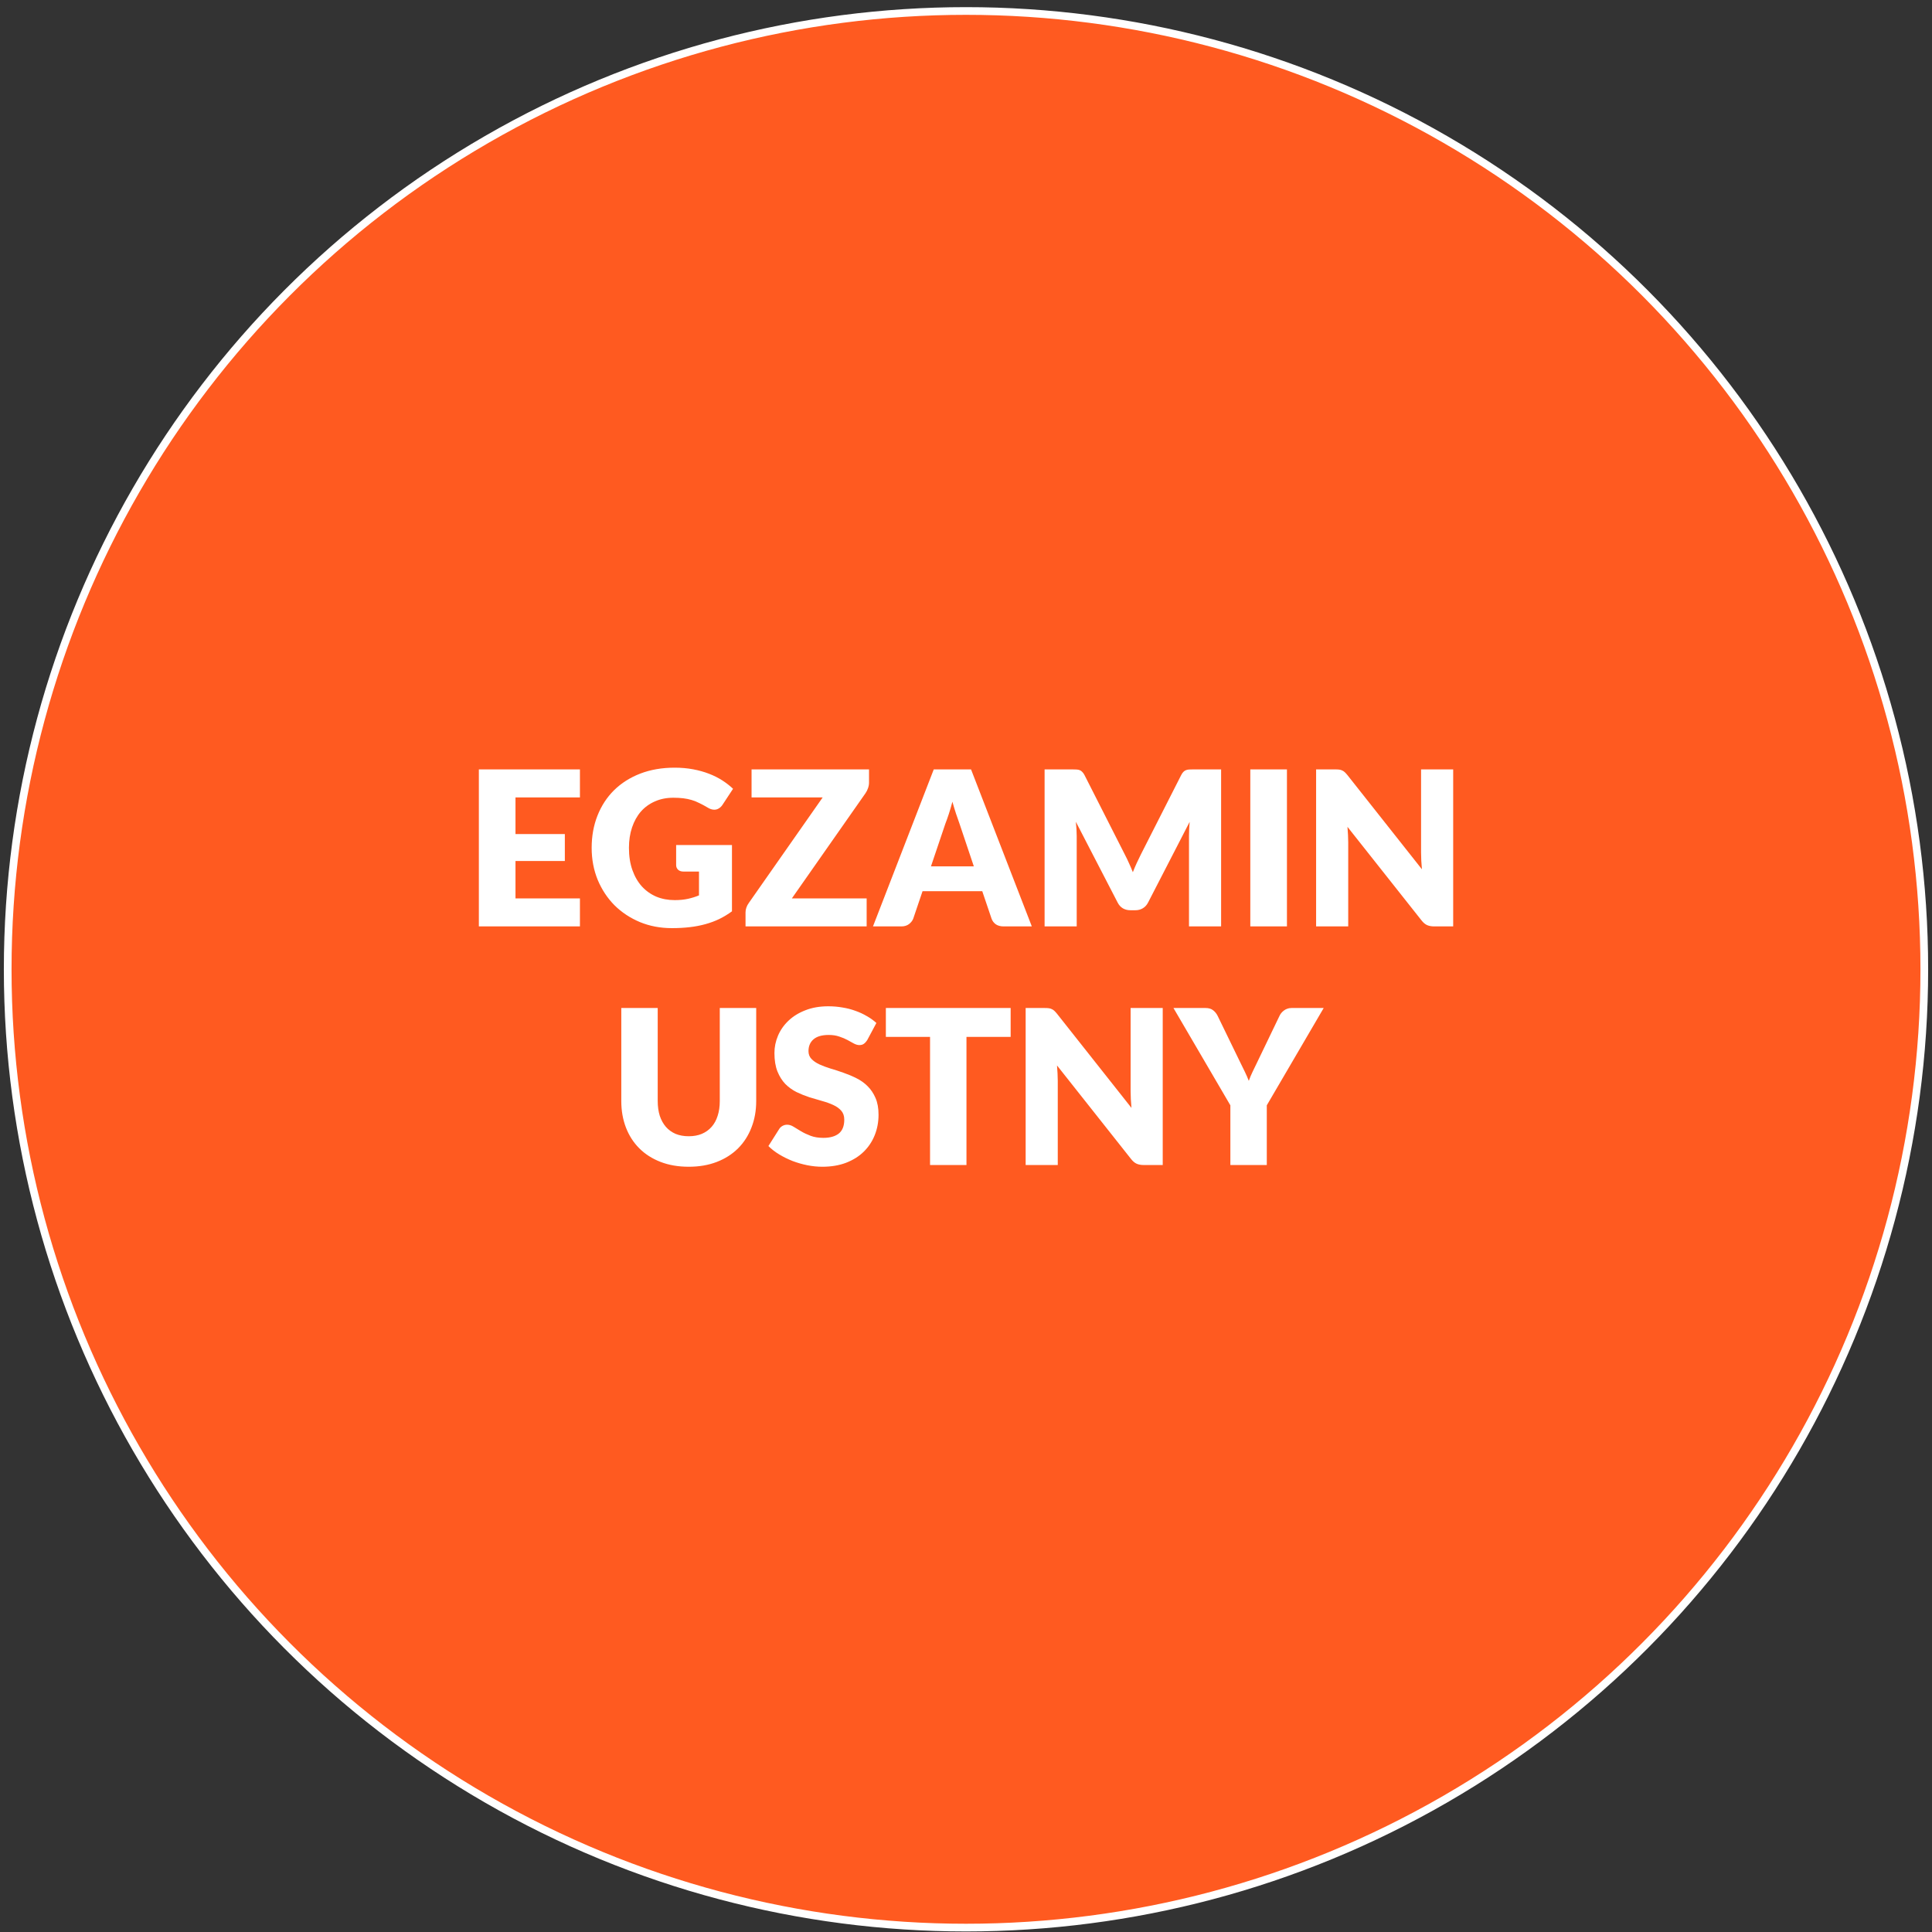
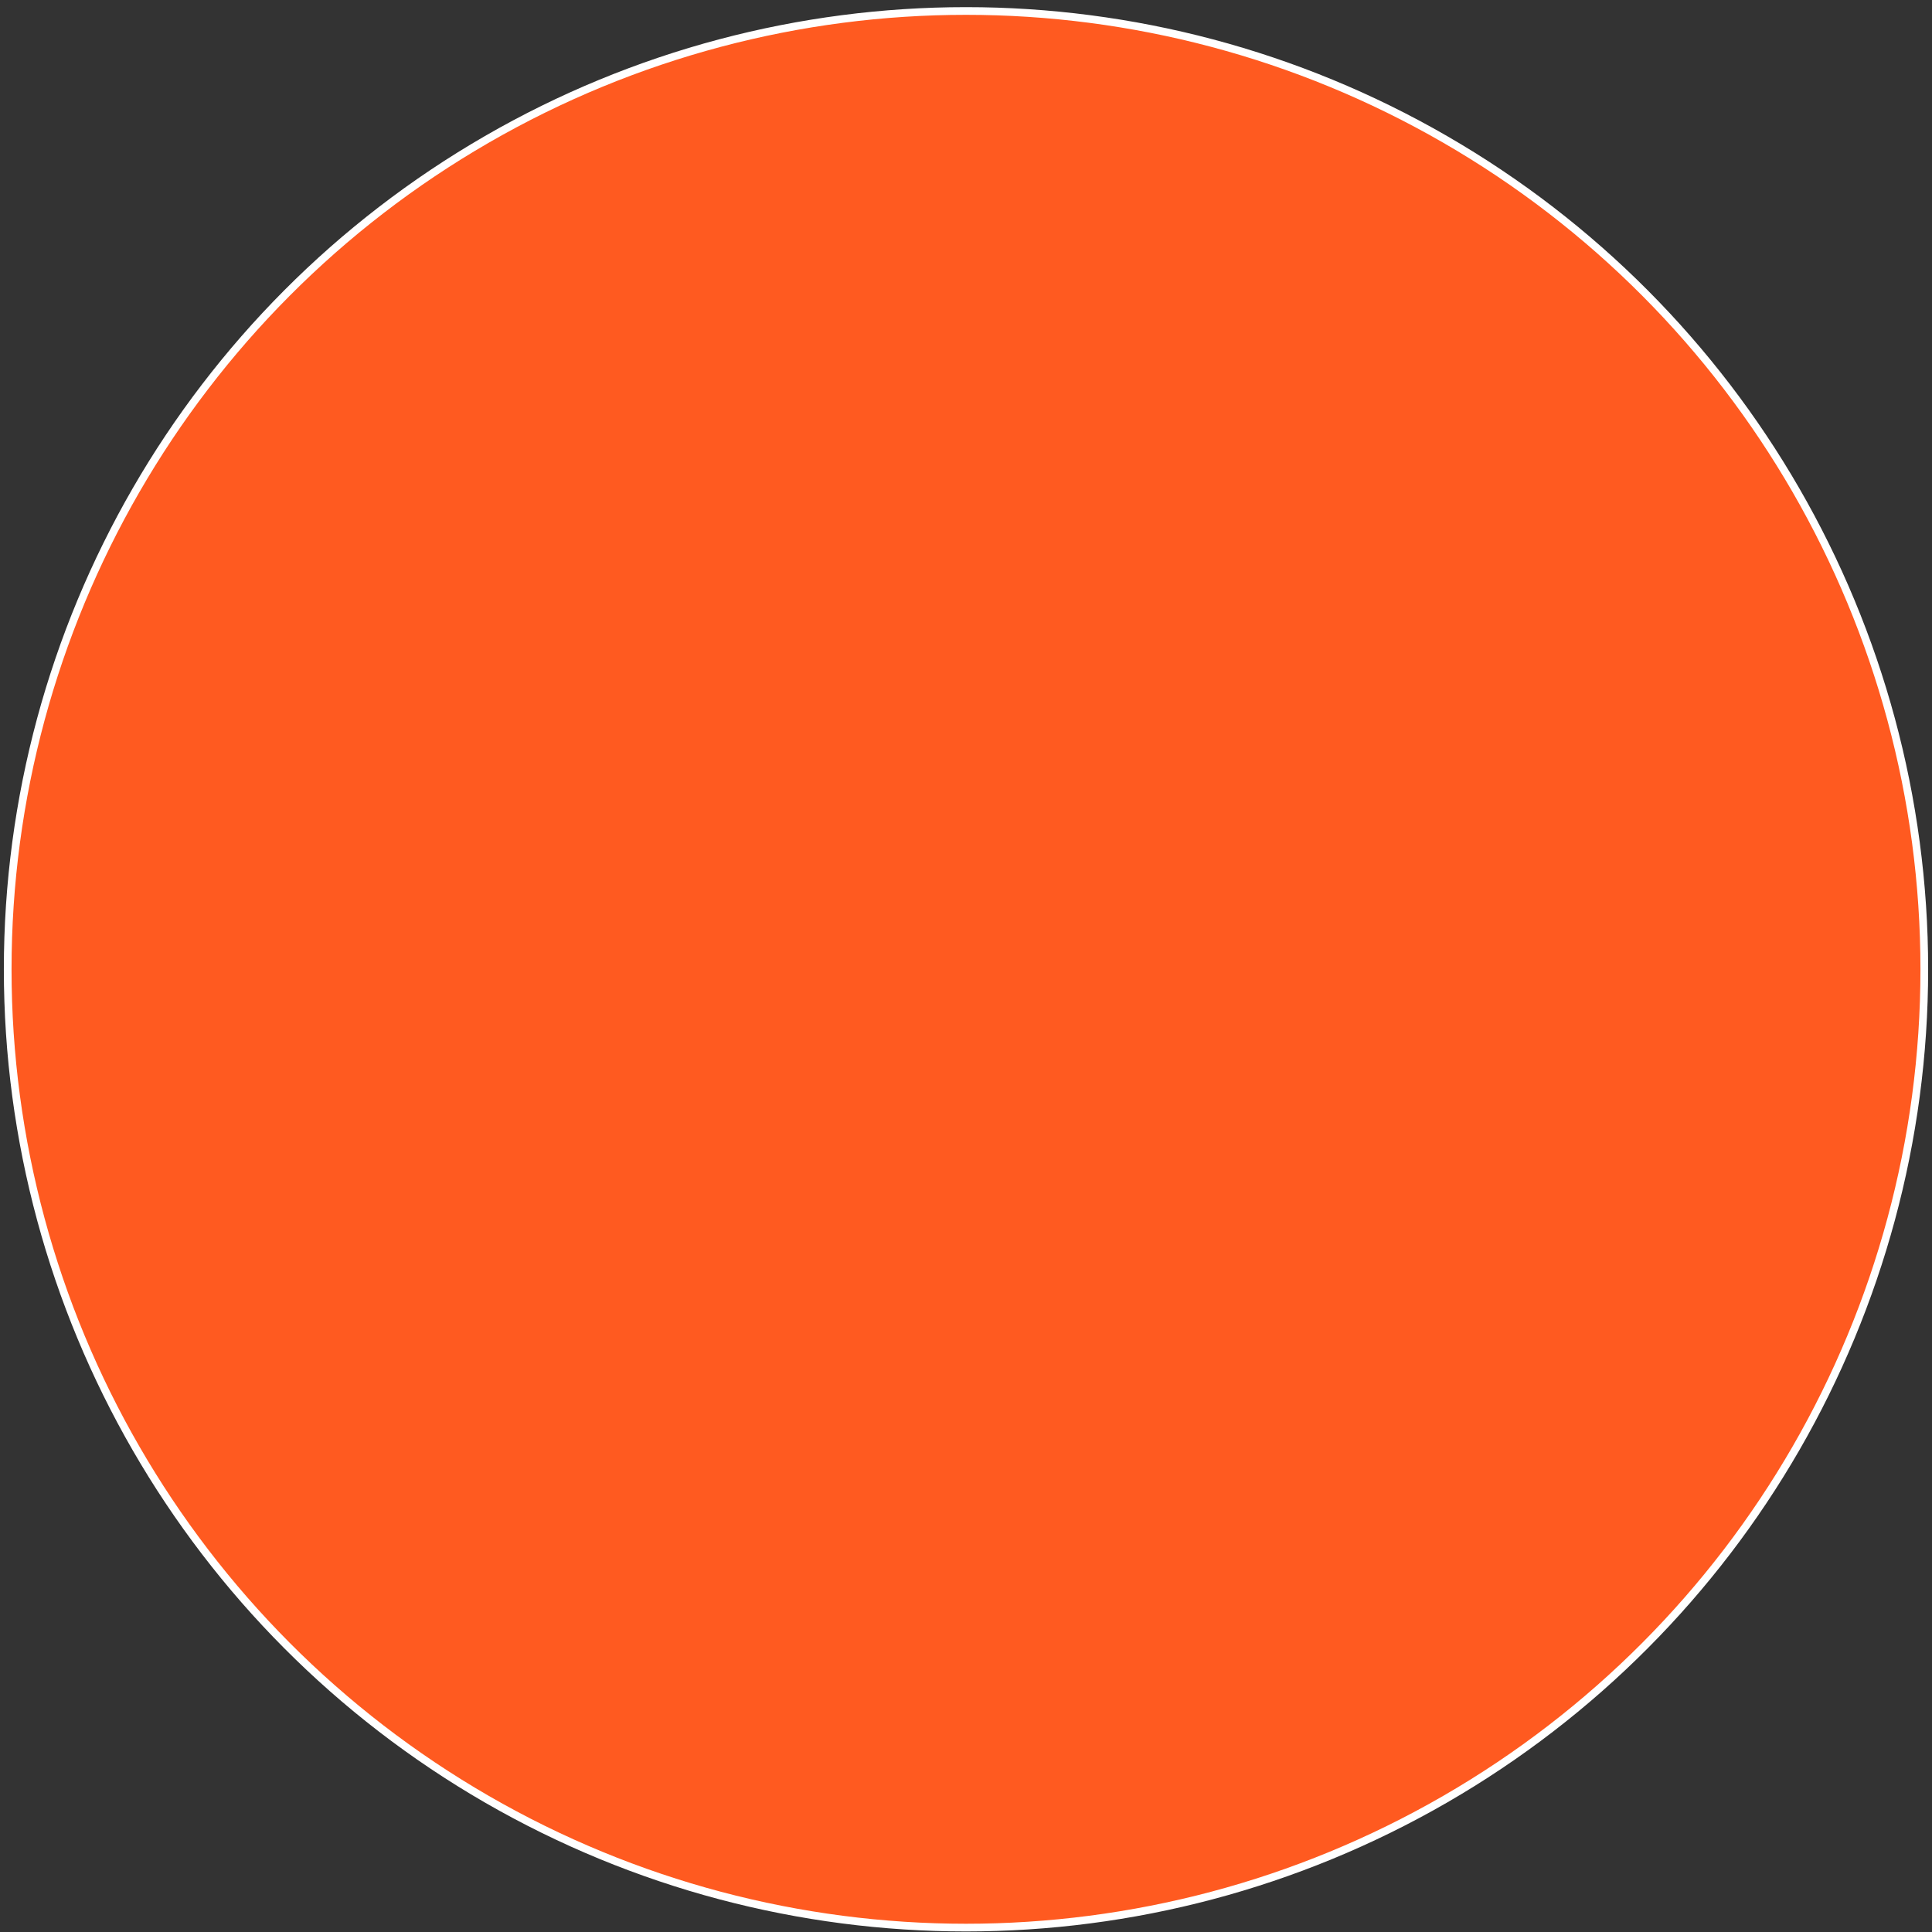
<svg xmlns="http://www.w3.org/2000/svg" width="100%" height="100%" viewBox="0 0 251 251" version="1.1" xml:space="preserve" style="fill-rule:evenodd;clip-rule:evenodd;">
  <rect x="0" y="0" width="251" height="251" fill="#333333" stroke="none" />
  <circle cx="125.5" cy="125.928" r="124.5" style="fill:rgb(255,90,32);stroke:white;stroke-width:1px;" />
  <g transform="matrix(1,0,0,1,125.5,125.928)">
    <g transform="matrix(1,0,0,1,-63.5,-26.5)">
-       <path d="M13.343,0.53L13.343,4.17L4.971,4.17L4.971,8.93L11.383,8.93L11.383,12.43L4.971,12.43L4.971,17.288L13.343,17.288L13.343,20.928L0.211,20.928L0.211,0.53L13.343,0.53ZM25.647,17.512C26.301,17.512 26.879,17.456 27.383,17.344C27.887,17.232 28.363,17.083 28.811,16.896L28.811,13.802L26.795,13.802C26.497,13.802 26.263,13.723 26.095,13.564C25.927,13.405 25.843,13.205 25.843,12.962L25.843,10.358L33.095,10.358L33.095,18.968C32.573,19.351 32.027,19.682 31.457,19.962C30.897,20.233 30.295,20.456 29.651,20.634C29.017,20.811 28.335,20.942 27.607,21.026C26.889,21.11 26.114,21.152 25.283,21.152C23.79,21.152 22.409,20.891 21.139,20.368C19.87,19.836 18.769,19.108 17.835,18.184C16.911,17.251 16.183,16.149 15.651,14.88C15.129,13.601 14.867,12.215 14.867,10.722C14.867,9.201 15.119,7.805 15.623,6.536C16.127,5.257 16.846,4.156 17.779,3.232C18.722,2.308 19.856,1.589 21.181,1.076C22.516,0.563 24.005,0.306 25.647,0.306C26.497,0.306 27.295,0.376 28.041,0.516C28.788,0.656 29.474,0.847 30.099,1.09C30.734,1.333 31.313,1.622 31.835,1.958C32.358,2.294 32.825,2.658 33.235,3.05L31.863,5.136C31.733,5.332 31.574,5.486 31.387,5.598C31.21,5.71 31.014,5.766 30.799,5.766C30.519,5.766 30.23,5.673 29.931,5.486C29.558,5.262 29.203,5.071 28.867,4.912C28.541,4.744 28.205,4.609 27.859,4.506C27.514,4.403 27.15,4.329 26.767,4.282C26.385,4.235 25.955,4.212 25.479,4.212C24.593,4.212 23.795,4.371 23.085,4.688C22.376,4.996 21.769,5.435 21.265,6.004C20.771,6.573 20.388,7.259 20.117,8.062C19.847,8.855 19.711,9.742 19.711,10.722C19.711,11.805 19.861,12.766 20.159,13.606C20.458,14.446 20.869,15.155 21.391,15.734C21.923,16.313 22.549,16.756 23.267,17.064C23.995,17.363 24.789,17.512 25.647,17.512ZM50.901,0.53L50.901,2.238C50.901,2.481 50.859,2.719 50.775,2.952C50.7,3.185 50.593,3.405 50.453,3.61L40.877,17.288L50.593,17.288L50.593,20.928L34.857,20.928L34.857,19.108C34.857,18.893 34.894,18.683 34.969,18.478C35.044,18.263 35.146,18.067 35.277,17.89L44.881,4.17L35.641,4.17L35.641,0.53L50.901,0.53ZM72.051,20.928L68.383,20.928C67.972,20.928 67.631,20.834 67.361,20.648C67.099,20.452 66.917,20.205 66.815,19.906L65.611,16.35L57.855,16.35L56.651,19.906C56.557,20.167 56.375,20.405 56.105,20.62C55.834,20.825 55.503,20.928 55.111,20.928L51.415,20.928L59.311,0.53L64.155,0.53L72.051,20.928ZM58.947,13.13L64.519,13.13L62.643,7.544C62.521,7.189 62.377,6.774 62.209,6.298C62.05,5.813 61.891,5.29 61.733,4.73C61.583,5.299 61.429,5.827 61.271,6.312C61.112,6.797 60.963,7.217 60.823,7.572L58.947,13.13ZM84.141,11.604C84.328,11.959 84.505,12.327 84.673,12.71C84.851,13.092 85.019,13.485 85.177,13.886C85.336,13.475 85.504,13.079 85.681,12.696C85.859,12.304 86.041,11.926 86.227,11.562L91.463,1.258C91.557,1.081 91.65,0.945 91.743,0.852C91.846,0.749 91.958,0.675 92.079,0.628C92.201,0.581 92.336,0.553 92.485,0.544C92.644,0.535 92.826,0.53 93.031,0.53L96.643,0.53L96.643,20.928L92.471,20.928L92.471,9.196C92.471,8.627 92.499,8.011 92.555,7.348L87.151,17.834C86.983,18.161 86.755,18.408 86.465,18.576C86.185,18.744 85.863,18.828 85.499,18.828L84.855,18.828C84.491,18.828 84.165,18.744 83.875,18.576C83.595,18.408 83.371,18.161 83.203,17.834L77.771,7.334C77.809,7.661 77.837,7.987 77.855,8.314C77.874,8.631 77.883,8.925 77.883,9.196L77.883,20.928L73.711,20.928L73.711,0.53L77.323,0.53C77.529,0.53 77.706,0.535 77.855,0.544C78.014,0.553 78.154,0.581 78.275,0.628C78.397,0.675 78.504,0.749 78.597,0.852C78.7,0.945 78.798,1.081 78.891,1.258L84.141,11.604ZM105.196,20.928L100.436,20.928L100.436,0.53L105.196,0.53L105.196,20.928ZM111.477,0.53C111.682,0.53 111.855,0.539 111.995,0.558C112.135,0.577 112.261,0.614 112.373,0.67C112.485,0.717 112.592,0.787 112.695,0.88C112.797,0.973 112.914,1.099 113.045,1.258L122.733,13.508C122.695,13.116 122.667,12.738 122.649,12.374C122.63,12.001 122.621,11.65 122.621,11.324L122.621,0.53L126.793,0.53L126.793,20.928L124.329,20.928C123.965,20.928 123.657,20.872 123.405,20.76C123.153,20.648 122.91,20.443 122.677,20.144L113.059,7.992C113.087,8.347 113.11,8.697 113.129,9.042C113.147,9.378 113.157,9.695 113.157,9.994L113.157,20.928L108.985,20.928L108.985,0.53L111.477,0.53ZM27.48,48.19C28.115,48.19 28.68,48.087 29.174,47.882C29.678,47.667 30.103,47.364 30.448,46.972C30.794,46.58 31.055,46.104 31.232,45.544C31.419,44.975 31.512,44.331 31.512,43.612L31.512,31.53L36.244,31.53L36.244,43.612C36.244,44.862 36.039,46.011 35.628,47.056C35.227,48.101 34.648,49.002 33.892,49.758C33.136,50.514 32.217,51.102 31.134,51.522C30.052,51.942 28.834,52.152 27.48,52.152C26.118,52.152 24.895,51.942 23.812,51.522C22.73,51.102 21.81,50.514 21.054,49.758C20.298,49.002 19.72,48.101 19.318,47.056C18.917,46.011 18.716,44.862 18.716,43.612L18.716,31.53L23.448,31.53L23.448,43.598C23.448,44.317 23.537,44.961 23.714,45.53C23.901,46.09 24.167,46.571 24.512,46.972C24.858,47.364 25.278,47.667 25.772,47.882C26.276,48.087 26.846,48.19 27.48,48.19ZM50.681,35.674C50.541,35.898 50.392,36.066 50.233,36.178C50.084,36.29 49.888,36.346 49.645,36.346C49.43,36.346 49.197,36.281 48.945,36.15C48.702,36.01 48.422,35.856 48.105,35.688C47.797,35.52 47.442,35.371 47.041,35.24C46.64,35.1 46.182,35.03 45.669,35.03C44.782,35.03 44.12,35.221 43.681,35.604C43.252,35.977 43.037,36.486 43.037,37.13C43.037,37.541 43.167,37.881 43.429,38.152C43.69,38.423 44.031,38.656 44.451,38.852C44.88,39.048 45.365,39.23 45.907,39.398C46.458,39.557 47.018,39.739 47.587,39.944C48.156,40.14 48.712,40.373 49.253,40.644C49.804,40.914 50.289,41.26 50.709,41.68C51.138,42.1 51.484,42.613 51.745,43.22C52.006,43.817 52.137,44.541 52.137,45.39C52.137,46.333 51.974,47.215 51.647,48.036C51.32,48.857 50.844,49.576 50.219,50.192C49.603,50.798 48.838,51.279 47.923,51.634C47.018,51.979 45.986,52.152 44.829,52.152C44.194,52.152 43.545,52.087 42.883,51.956C42.23,51.825 41.595,51.643 40.979,51.41C40.363,51.167 39.784,50.883 39.243,50.556C38.702,50.229 38.23,49.865 37.829,49.464L39.229,47.252C39.332,47.084 39.476,46.949 39.663,46.846C39.85,46.743 40.05,46.692 40.265,46.692C40.545,46.692 40.825,46.781 41.105,46.958C41.394,47.135 41.716,47.331 42.071,47.546C42.435,47.761 42.85,47.957 43.317,48.134C43.783,48.311 44.334,48.4 44.969,48.4C45.828,48.4 46.495,48.213 46.971,47.84C47.447,47.457 47.685,46.855 47.685,46.034C47.685,45.558 47.554,45.17 47.293,44.872C47.032,44.573 46.686,44.326 46.257,44.13C45.837,43.934 45.356,43.761 44.815,43.612C44.274,43.463 43.718,43.299 43.149,43.122C42.58,42.935 42.024,42.711 41.483,42.45C40.942,42.179 40.456,41.829 40.027,41.4C39.607,40.961 39.266,40.42 39.005,39.776C38.744,39.123 38.613,38.32 38.613,37.368C38.613,36.603 38.767,35.856 39.075,35.128C39.383,34.4 39.836,33.751 40.433,33.182C41.03,32.612 41.763,32.16 42.631,31.824C43.499,31.479 44.493,31.306 45.613,31.306C46.238,31.306 46.845,31.357 47.433,31.46C48.03,31.553 48.595,31.698 49.127,31.894C49.659,32.081 50.154,32.309 50.611,32.58C51.078,32.841 51.493,33.14 51.857,33.476L50.681,35.674ZM69.301,31.53L69.301,35.282L63.561,35.282L63.561,51.928L58.829,51.928L58.829,35.282L53.089,35.282L53.089,31.53L69.301,31.53ZM73.742,31.53C73.948,31.53 74.12,31.539 74.26,31.558C74.4,31.577 74.526,31.614 74.638,31.67C74.75,31.717 74.858,31.787 74.96,31.88C75.063,31.973 75.18,32.099 75.31,32.258L84.998,44.508C84.961,44.116 84.933,43.738 84.914,43.374C84.896,43.001 84.886,42.651 84.886,42.324L84.886,31.53L89.058,31.53L89.058,51.928L86.594,51.928C86.23,51.928 85.922,51.872 85.67,51.76C85.418,51.648 85.176,51.443 84.942,51.144L75.324,38.992C75.352,39.347 75.376,39.697 75.394,40.042C75.413,40.378 75.422,40.695 75.422,40.994L75.422,51.928L71.25,51.928L71.25,31.53L73.742,31.53ZM102.578,44.172L102.578,51.928L97.846,51.928L97.846,44.172L90.454,31.53L94.626,31.53C95.037,31.53 95.364,31.628 95.606,31.824C95.849,32.011 96.045,32.253 96.194,32.552L99.078,38.488C99.312,38.964 99.526,39.403 99.722,39.804C99.918,40.205 100.091,40.602 100.24,40.994C100.38,40.593 100.548,40.191 100.744,39.79C100.94,39.389 101.15,38.955 101.374,38.488L104.23,32.552C104.286,32.431 104.361,32.309 104.454,32.188C104.557,32.066 104.669,31.959 104.79,31.866C104.921,31.763 105.066,31.684 105.224,31.628C105.392,31.563 105.574,31.53 105.77,31.53L109.97,31.53L102.578,44.172Z" style="fill:white;fill-rule:nonzero;" />
-     </g>
+       </g>
  </g>
</svg>